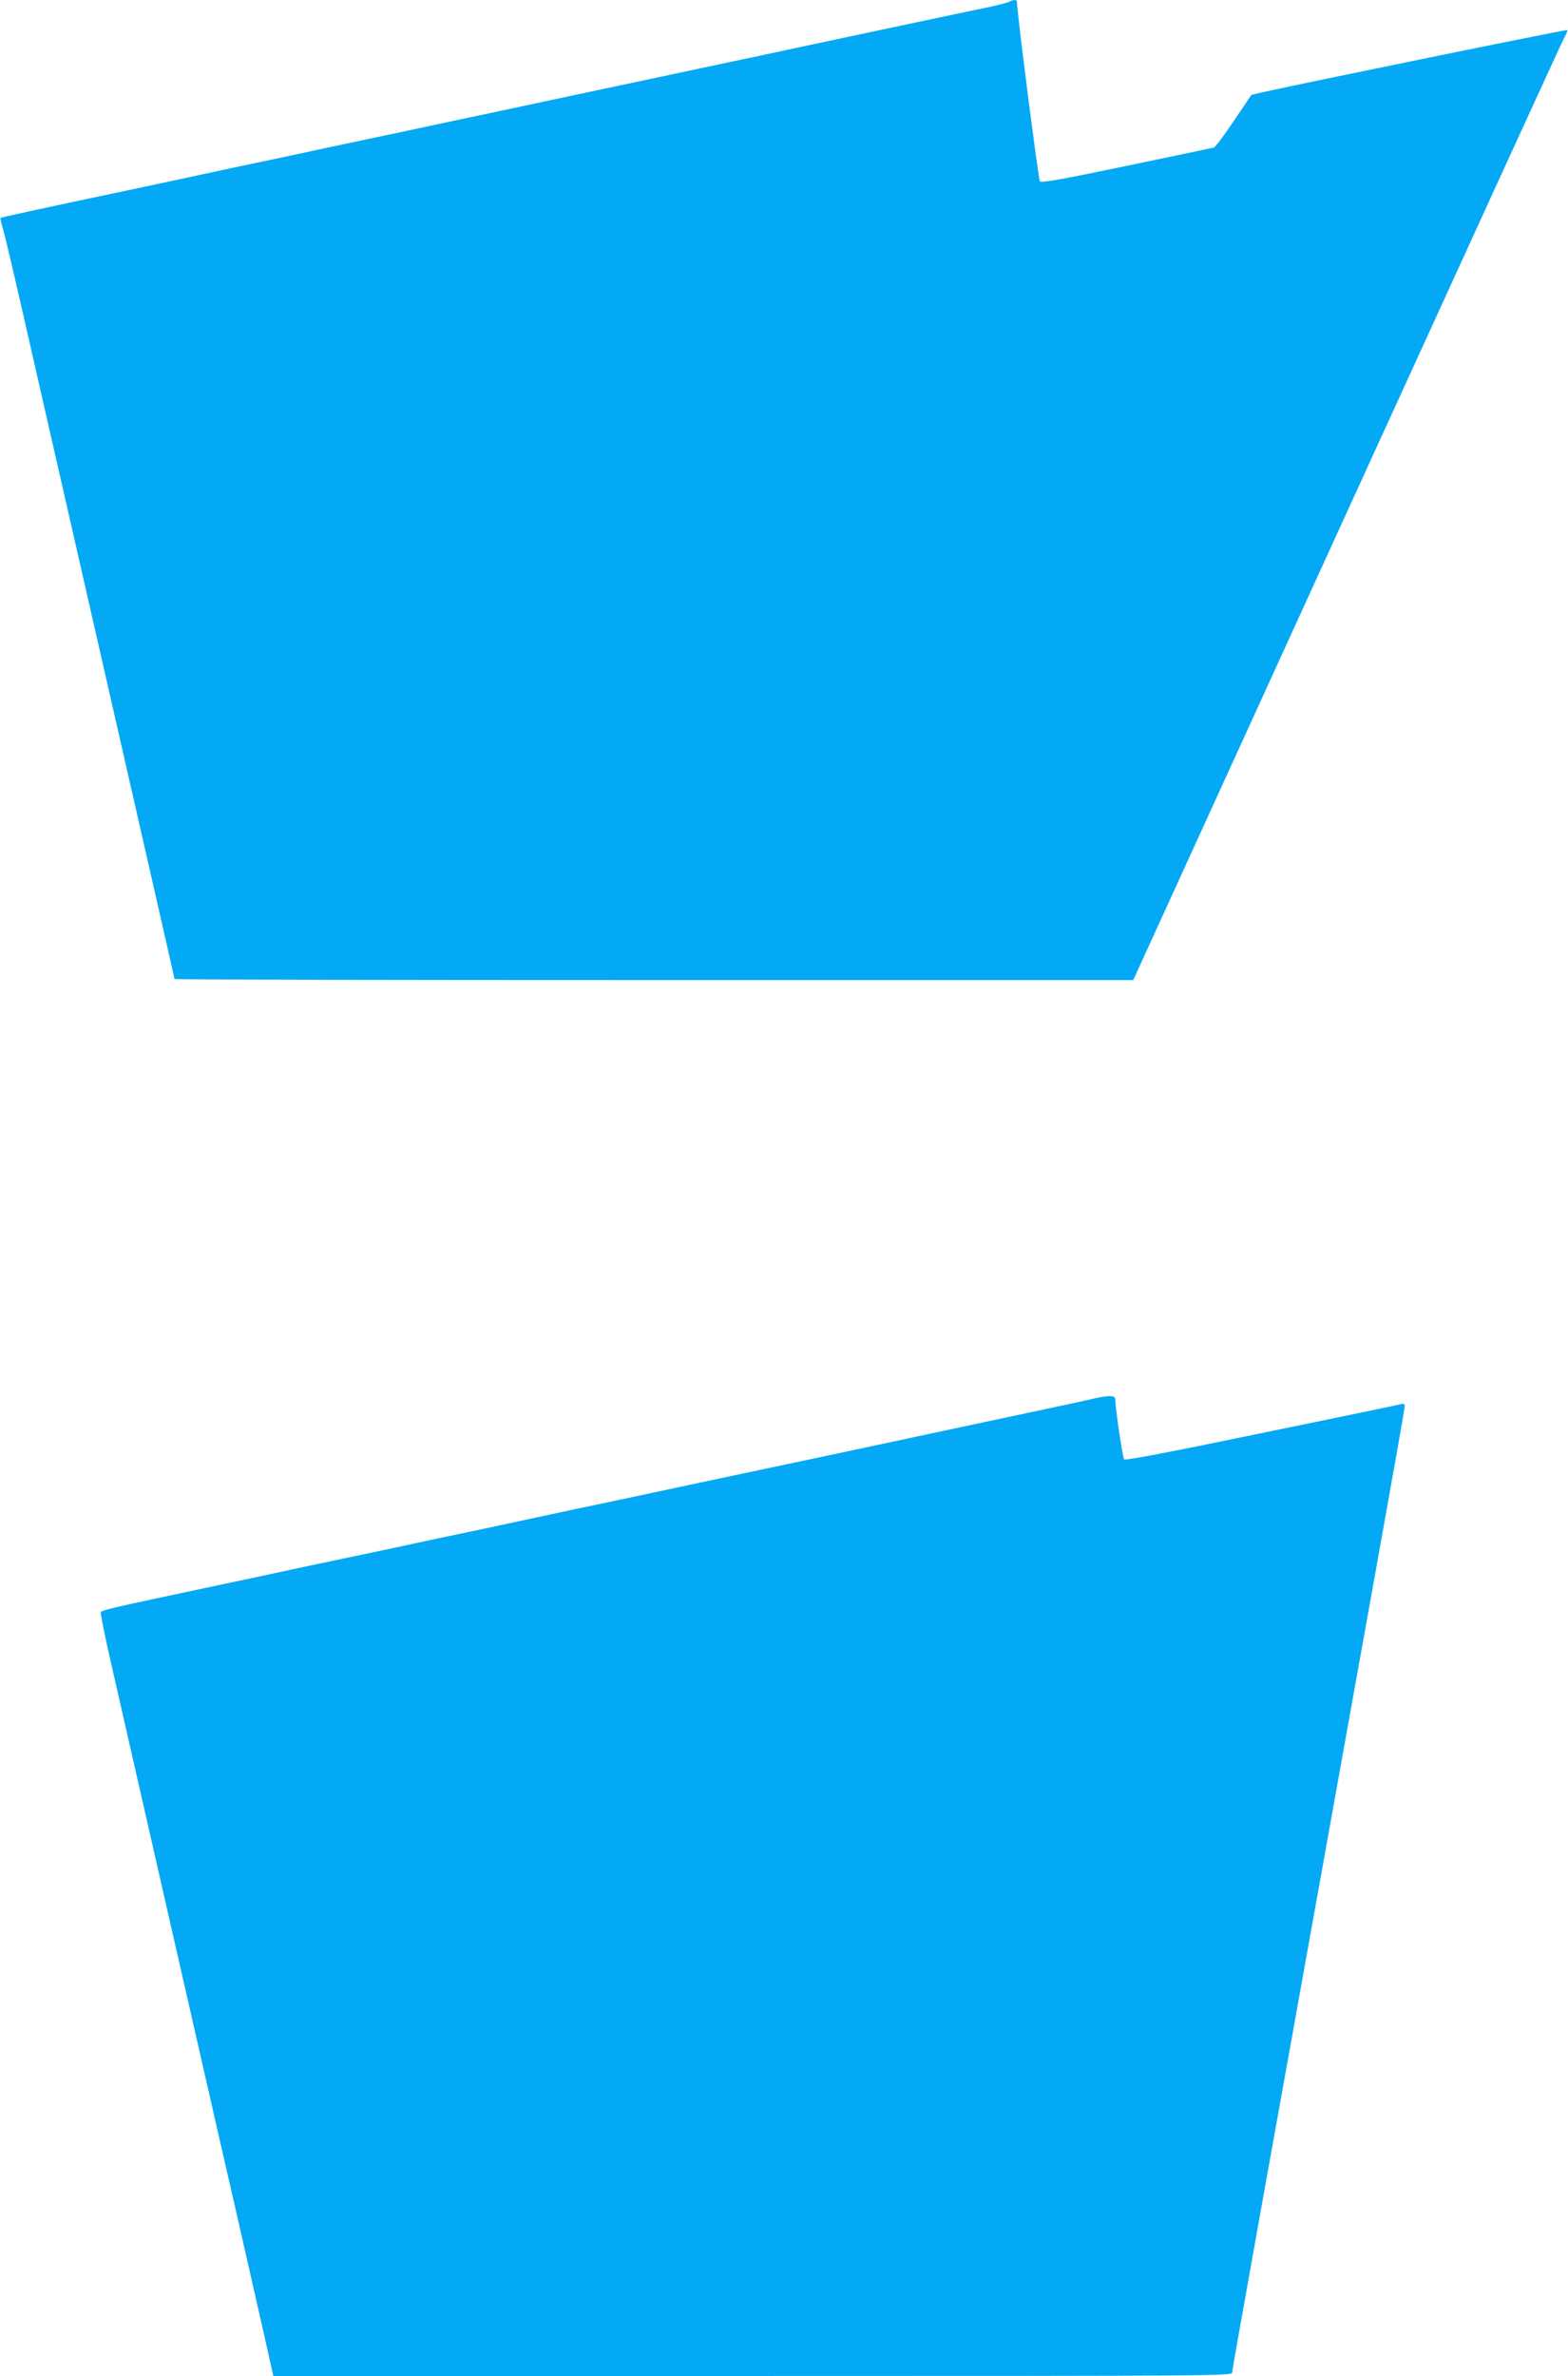
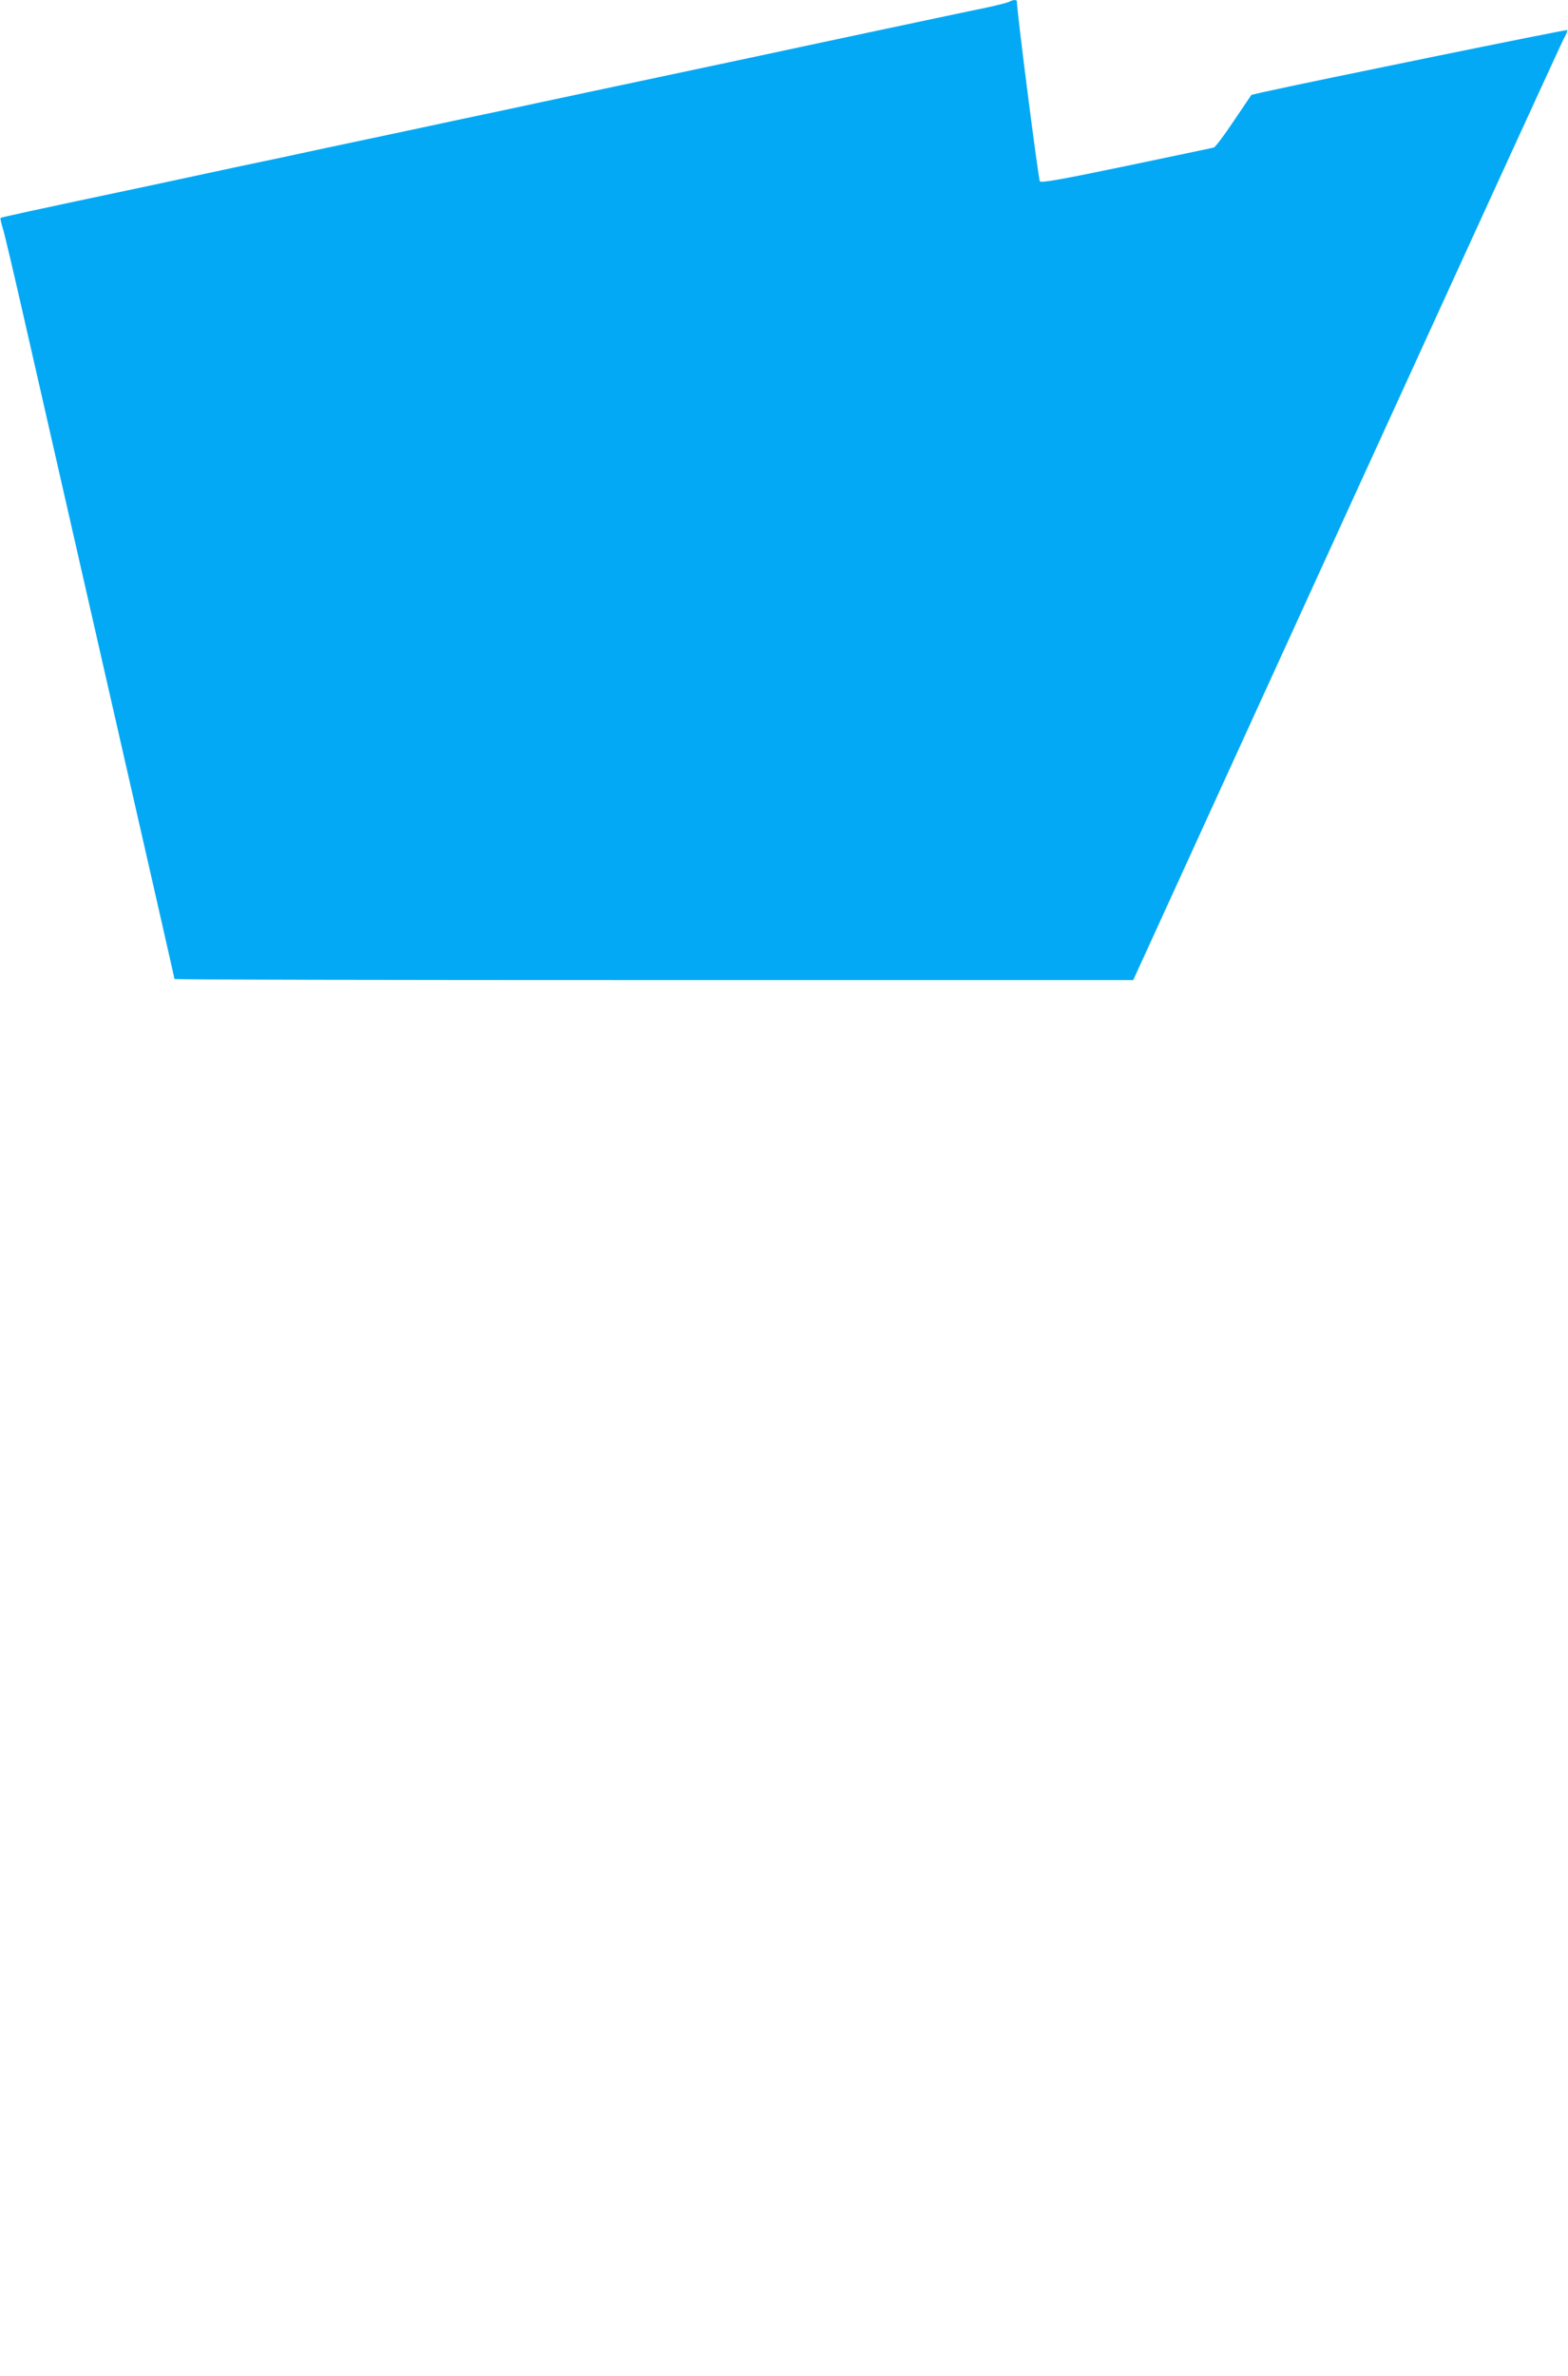
<svg xmlns="http://www.w3.org/2000/svg" version="1.0" width="845pt" height="1280pt" viewBox="0 0 845 1280" preserveAspectRatio="xMidYMid meet">
  <g transform="translate(0,1280) scale(0.1,-0.1)" fill="#03a9f4" stroke="none">
    <path d="M5440 12791 c-8 -5 -60 -18 -115 -30 -55 -11 -300 -63 -545 -115 -245 -52 -551 -117 -680 -145 -221 -47 -354 -75 -942 -200 -131 -28 -344 -73 -473 -101 -129 -27 -341 -72 -470 -100 -129 -27 -340 -72 -467 -99 -128 -28 -340 -73 -470 -100 -131 -28 -345 -74 -475 -102 -640 -135 -797 -170 -800 -173 -2 -2 3 -26 11 -52 9 -27 58 -236 110 -464 52 -228 158 -694 236 -1035 521 -2285 580 -2543 580 -2549 0 -4 1163 -6 2584 -6 l2583 0 1148 2513 c631 1381 1158 2532 1171 2556 14 24 22 46 20 49 -4 4 -1376 -276 -1637 -334 l-65 -15 -94 -139 c-51 -77 -100 -142 -109 -145 -9 -2 -221 -47 -471 -99 -350 -73 -458 -92 -466 -83 -8 9 -125 923 -124 970 0 9 -21 9 -40 -2z" />
-     <path d="M5870 5260 c-41 -10 -183 -40 -315 -68 -219 -47 -434 -92 -1092 -233 -366 -77 -689 -146 -938 -199 -126 -27 -337 -72 -467 -99 -131 -28 -345 -74 -475 -102 -131 -27 -343 -72 -470 -100 -128 -27 -338 -71 -465 -98 -128 -28 -372 -80 -543 -116 -517 -110 -557 -119 -562 -131 -2 -7 23 -133 57 -280 34 -148 90 -395 125 -549 35 -154 116 -509 180 -790 64 -280 152 -665 195 -855 43 -190 122 -534 175 -765 52 -231 119 -522 147 -647 l51 -228 2584 0 c2483 0 2583 1 2583 18 0 16 172 973 775 4326 85 473 155 868 155 878 0 14 -5 18 -17 14 -10 -3 -348 -73 -752 -156 -481 -100 -736 -149 -743 -142 -8 8 -47 273 -48 325 0 22 -38 21 -140 -3z" />
  </g>
</svg>